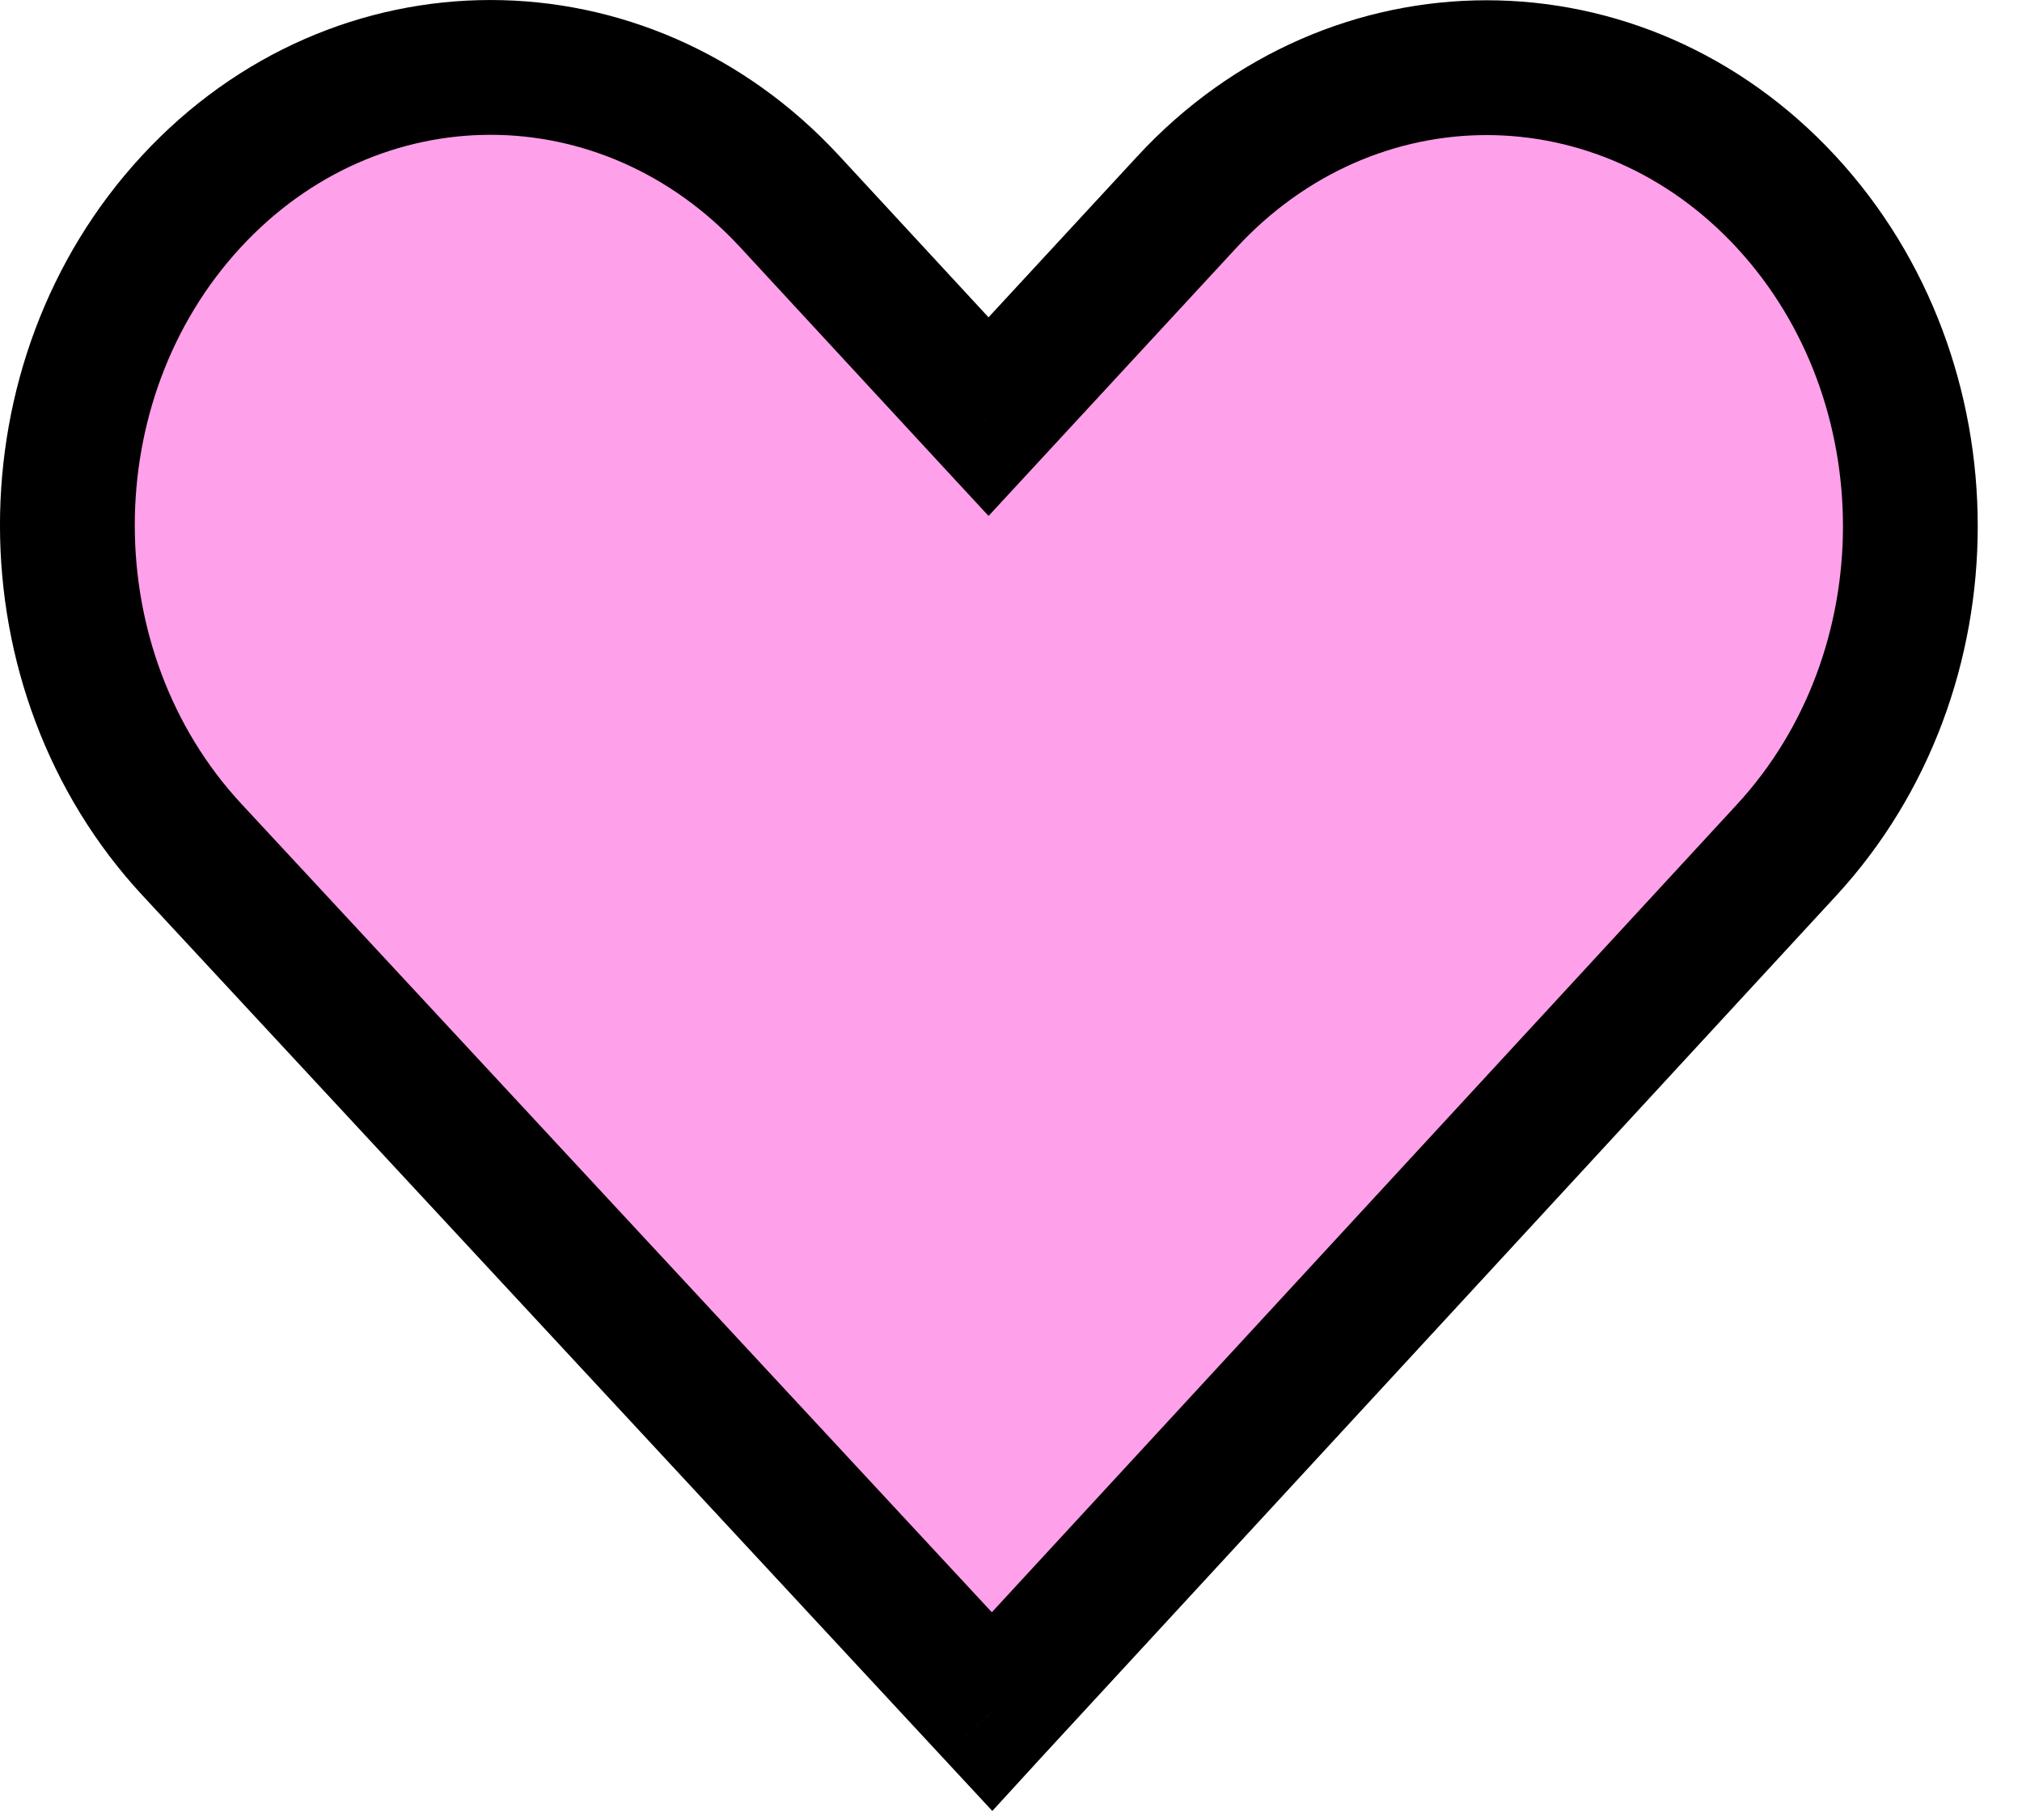
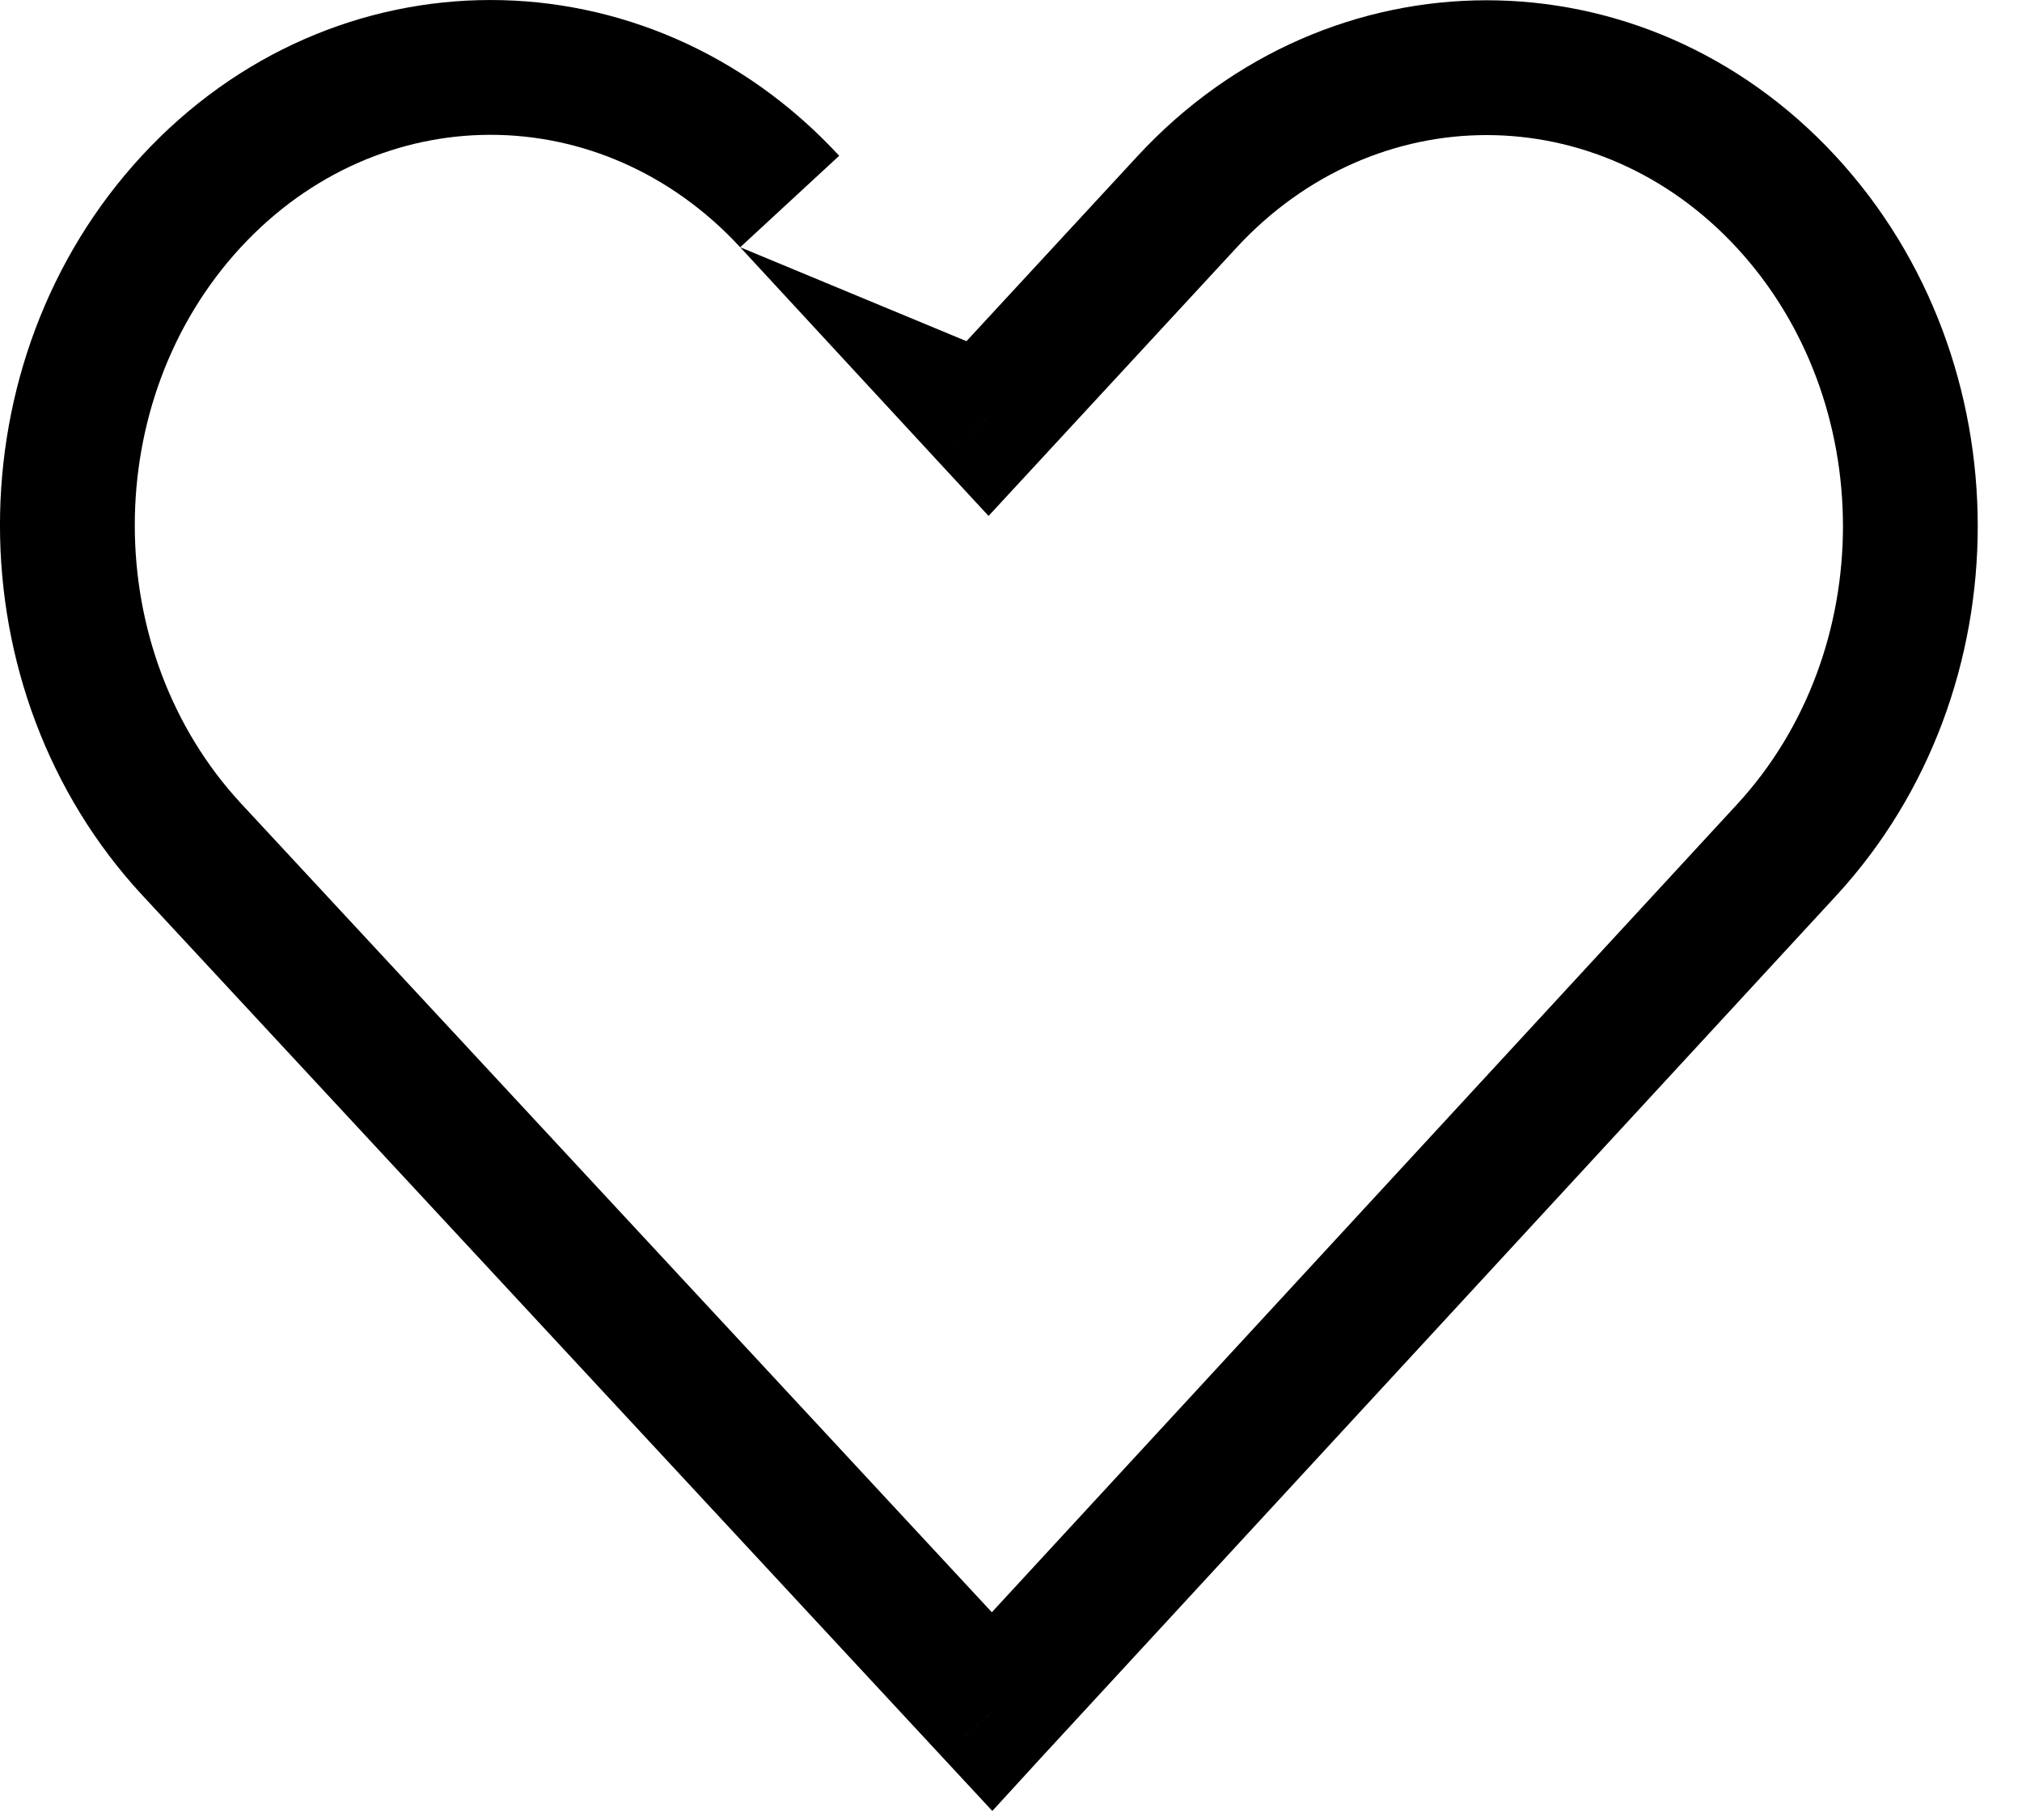
<svg xmlns="http://www.w3.org/2000/svg" width="30" height="27" viewBox="0 0 30 27" fill="none">
-   <path fill-rule="evenodd" clip-rule="evenodd" d="M2.839 2.989C0.383 5.646 0.388 9.954 2.848 12.605L14.718 25.391L14.744 25.362L26.506 12.612C28.958 9.955 28.956 5.651 26.502 2.996C24.047 0.34 20.066 0.34 17.61 2.996L14.667 6.181L11.717 2.989C9.265 0.337 5.29 0.337 2.839 2.989Z" fill="#FFA0EA" />
-   <path d="M2.848 12.605L3.581 11.925H3.581L2.848 12.605ZM2.839 2.989L3.573 3.668L2.839 2.989ZM14.718 25.391L13.985 26.071L14.723 26.866L15.455 26.066L14.718 25.391ZM14.744 25.362L14.009 24.684L14.006 24.687L14.744 25.362ZM26.506 12.612L25.771 11.934L26.506 12.612ZM26.502 2.996L25.768 3.675L26.502 2.996ZM17.61 2.996L16.876 2.317L17.61 2.996ZM14.667 6.181L13.932 6.86L14.667 7.654L15.401 6.86L14.667 6.181ZM11.717 2.989L10.982 3.668L11.717 2.989ZM3.581 11.925C1.476 9.657 1.472 5.941 3.573 3.668L2.104 2.311C-0.706 5.351 -0.701 10.251 2.115 13.285L3.581 11.925ZM15.451 24.71L3.581 11.925L2.115 13.285L13.985 26.071L15.451 24.71ZM14.006 24.687L13.98 24.715L15.455 26.066L15.482 26.037L14.006 24.687ZM15.479 26.04L27.241 13.29L25.771 11.934L14.009 24.684L15.479 26.04ZM27.241 13.29C30.046 10.249 30.044 5.355 27.236 2.317L25.768 3.675C27.868 5.947 27.869 9.66 25.771 11.934L27.241 13.29ZM27.236 2.317C24.385 -0.767 19.727 -0.767 16.876 2.317L18.345 3.675C20.404 1.447 23.708 1.447 25.768 3.675L27.236 2.317ZM16.876 2.317L13.932 5.502L15.401 6.86L18.345 3.675L16.876 2.317ZM10.982 3.668L13.932 6.86L15.401 5.502L12.451 2.311L10.982 3.668ZM3.573 3.668C5.629 1.444 8.927 1.444 10.982 3.668L12.451 2.311C9.604 -0.77 4.952 -0.77 2.104 2.311L3.573 3.668Z" fill="black" />
+   <path d="M2.848 12.605L3.581 11.925H3.581L2.848 12.605ZM2.839 2.989L3.573 3.668L2.839 2.989ZM14.718 25.391L13.985 26.071L14.723 26.866L15.455 26.066L14.718 25.391ZM14.744 25.362L14.009 24.684L14.006 24.687L14.744 25.362ZM26.506 12.612L25.771 11.934L26.506 12.612ZM26.502 2.996L25.768 3.675L26.502 2.996ZM17.61 2.996L16.876 2.317L17.61 2.996ZM14.667 6.181L13.932 6.86L14.667 7.654L15.401 6.86L14.667 6.181ZM11.717 2.989L10.982 3.668L11.717 2.989ZM3.581 11.925C1.476 9.657 1.472 5.941 3.573 3.668L2.104 2.311C-0.706 5.351 -0.701 10.251 2.115 13.285L3.581 11.925ZM15.451 24.71L3.581 11.925L2.115 13.285L13.985 26.071L15.451 24.71ZM14.006 24.687L13.98 24.715L15.455 26.066L15.482 26.037L14.006 24.687ZM15.479 26.04L27.241 13.29L25.771 11.934L14.009 24.684L15.479 26.04ZM27.241 13.29C30.046 10.249 30.044 5.355 27.236 2.317L25.768 3.675C27.868 5.947 27.869 9.66 25.771 11.934L27.241 13.29ZM27.236 2.317C24.385 -0.767 19.727 -0.767 16.876 2.317L18.345 3.675C20.404 1.447 23.708 1.447 25.768 3.675L27.236 2.317ZM16.876 2.317L13.932 5.502L15.401 6.86L18.345 3.675L16.876 2.317ZM10.982 3.668L13.932 6.86L15.401 5.502L10.982 3.668ZM3.573 3.668C5.629 1.444 8.927 1.444 10.982 3.668L12.451 2.311C9.604 -0.77 4.952 -0.77 2.104 2.311L3.573 3.668Z" fill="black" />
</svg>